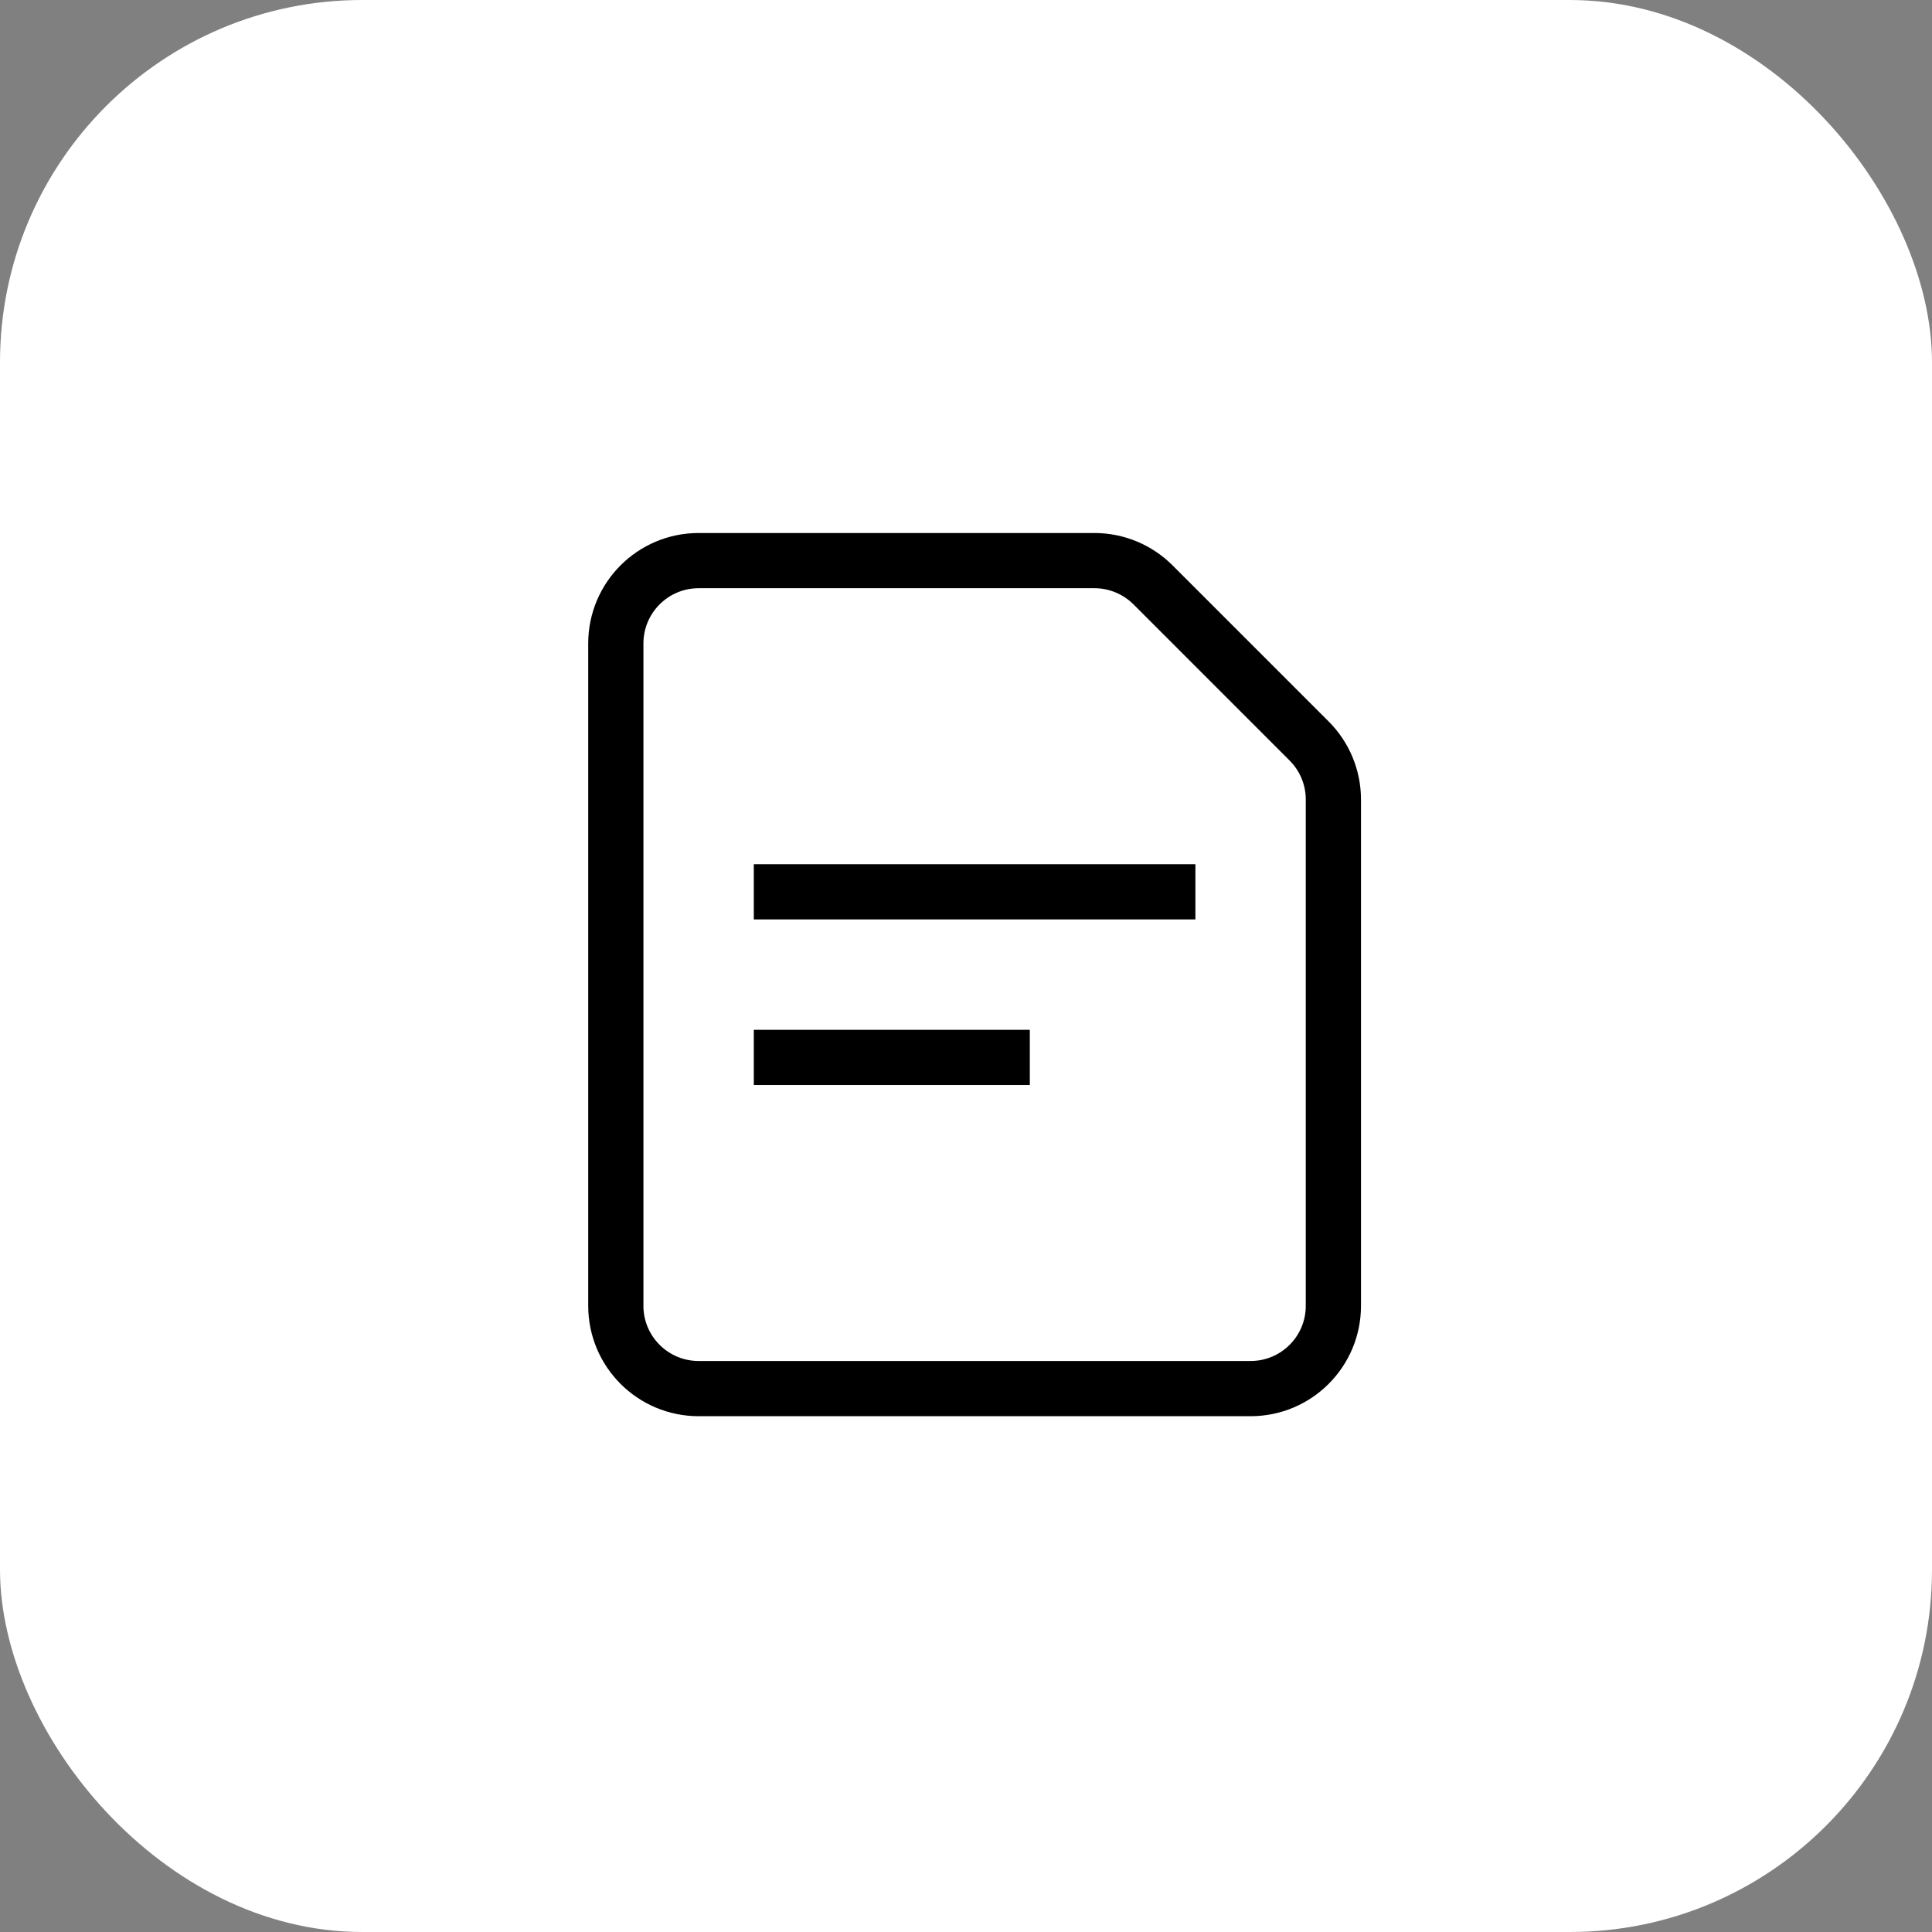
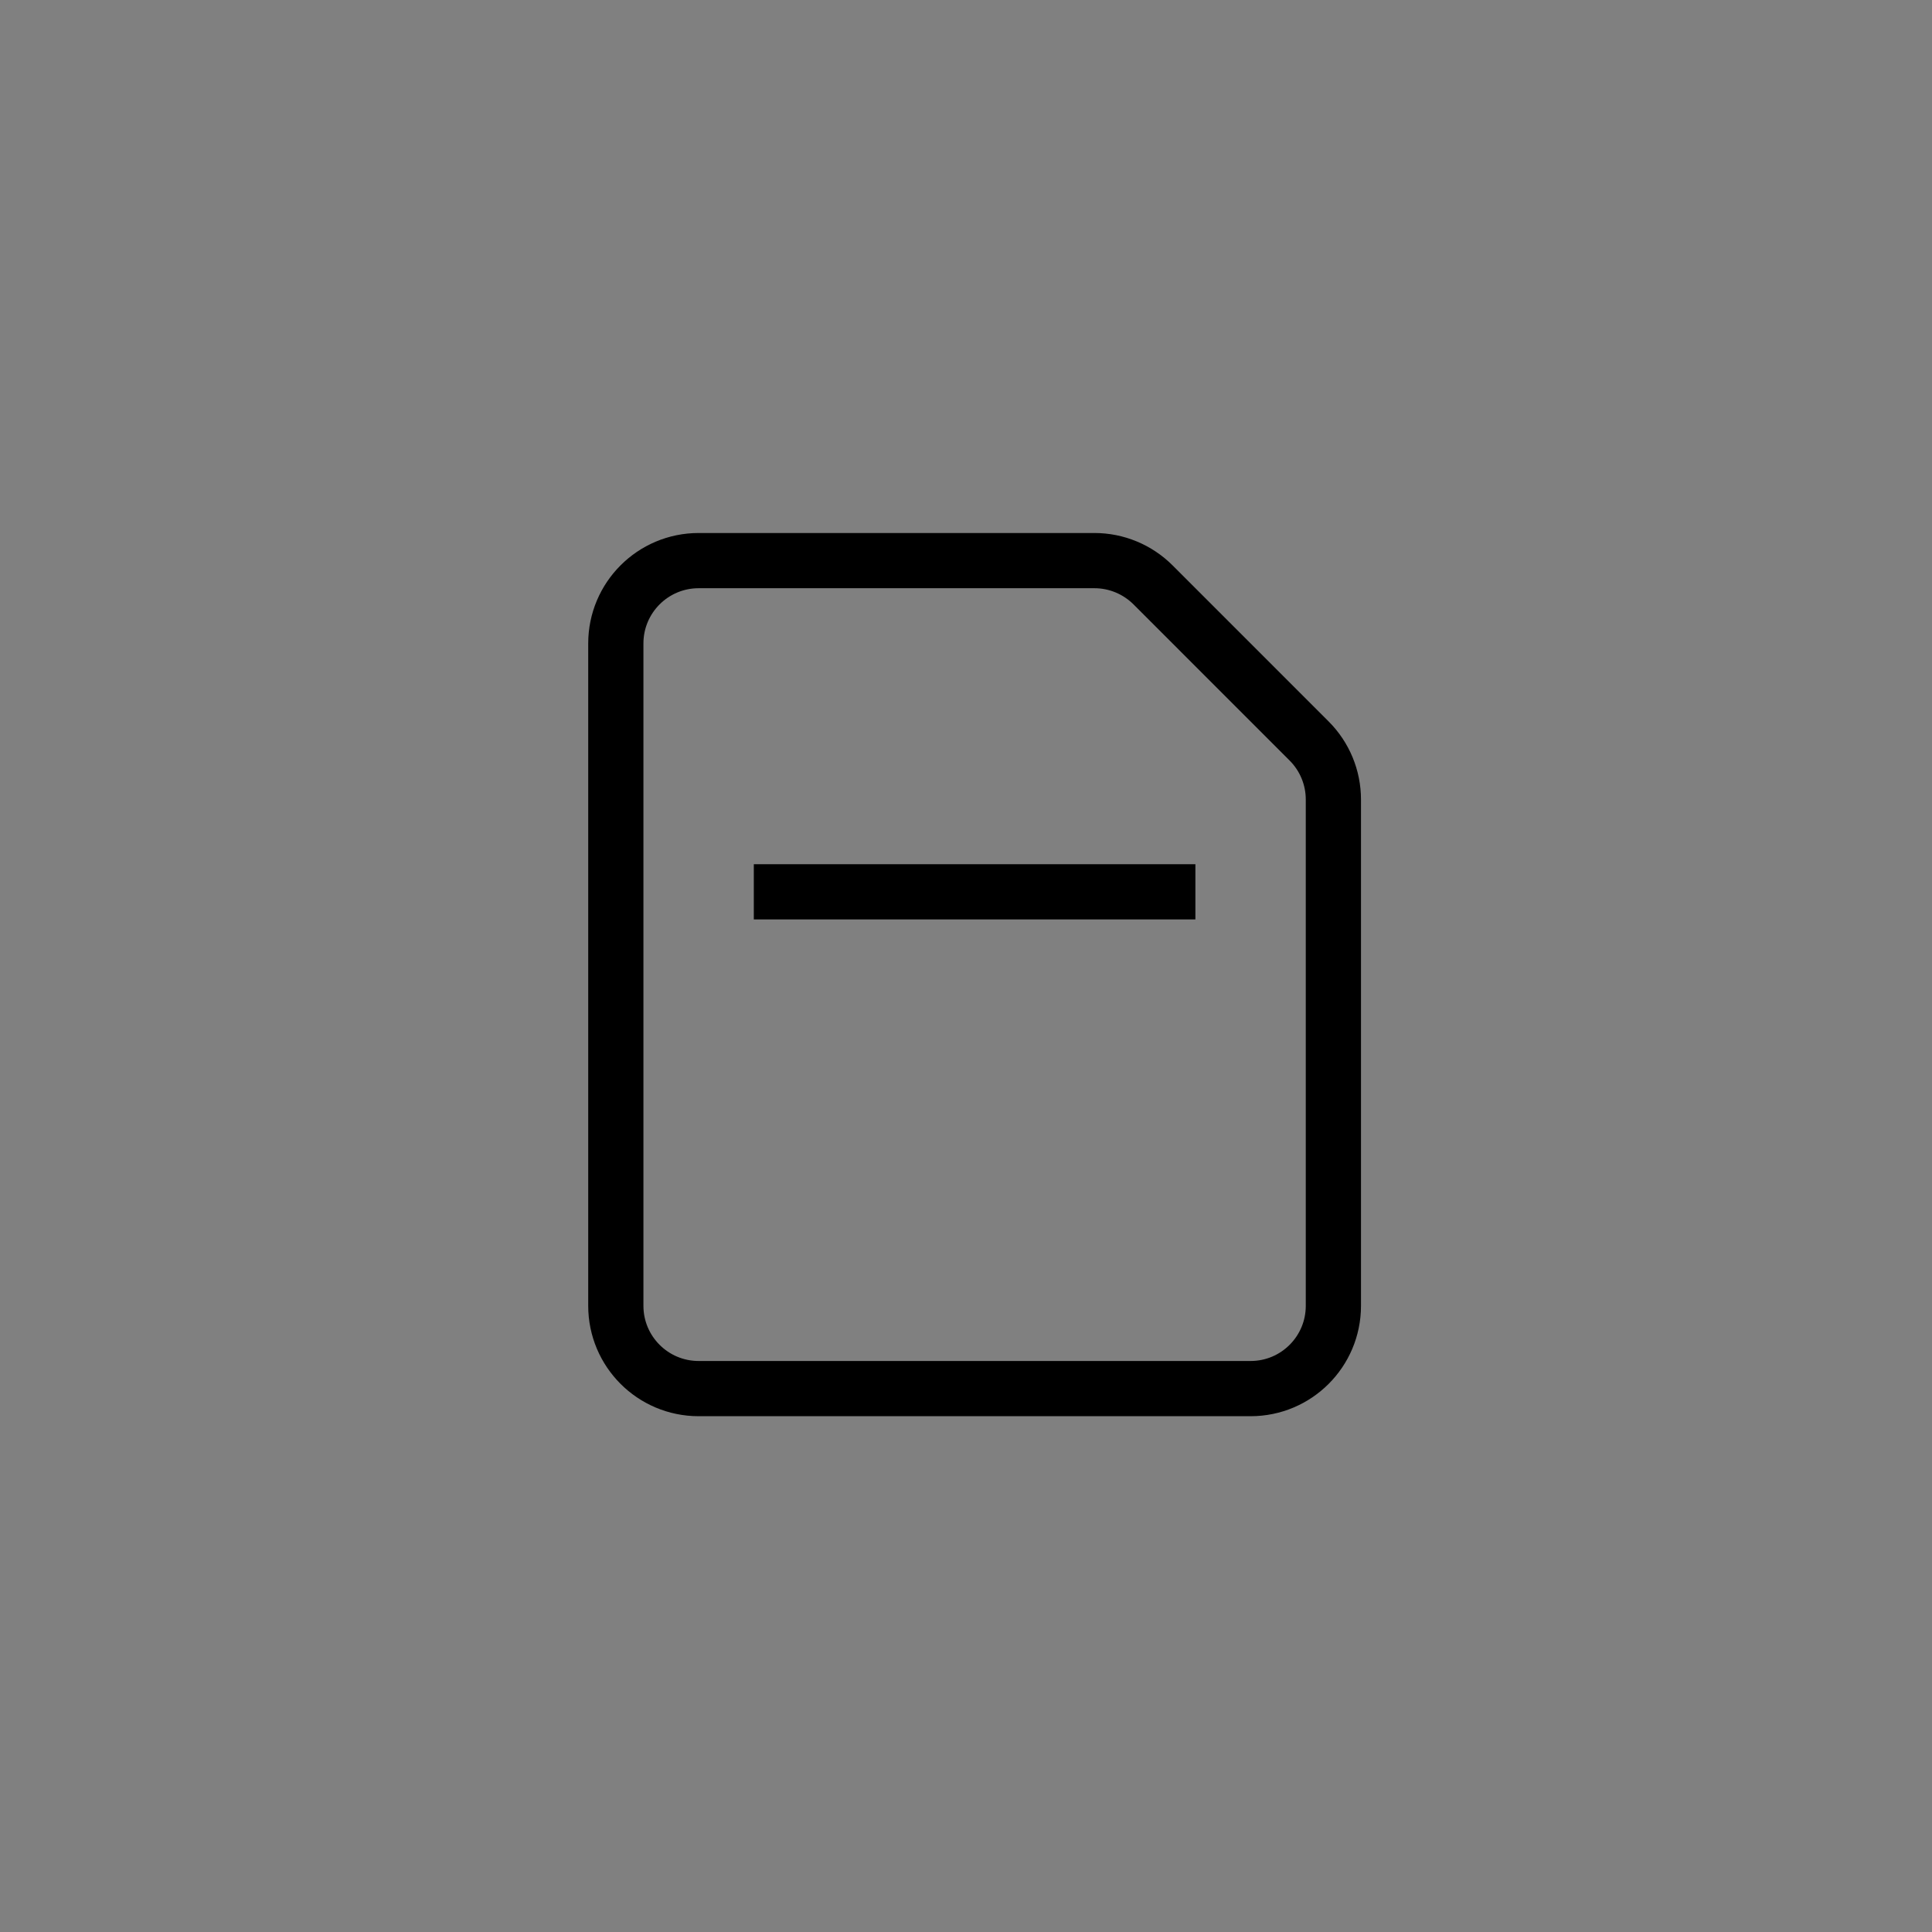
<svg xmlns="http://www.w3.org/2000/svg" width="64" height="64" viewBox="0 0 64 64" fill="none">
  <rect x="0" y="0" width="64" height="64" fill="#808080" stroke="none" />
-   <rect width="64" height="64" rx="12" fill="white" />
  <path d="M23.143 18.571H36.256C36.983 18.571 37.681 18.861 38.196 19.375L43.367 24.547C43.882 25.061 44.17 25.759 44.17 26.486V43.257C44.17 44.771 42.943 45.999 41.428 45.999H23.143C21.628 45.999 20.4 44.771 20.4 43.257V21.314C20.4 19.8 21.628 18.571 23.143 18.571Z" stroke="black" stroke-width="1.829" />
  <rect x="24.971" y="28.628" width="14.628" height="1.829" fill="black" />
-   <rect x="24.971" y="34.114" width="9.143" height="1.829" fill="black" />
</svg>